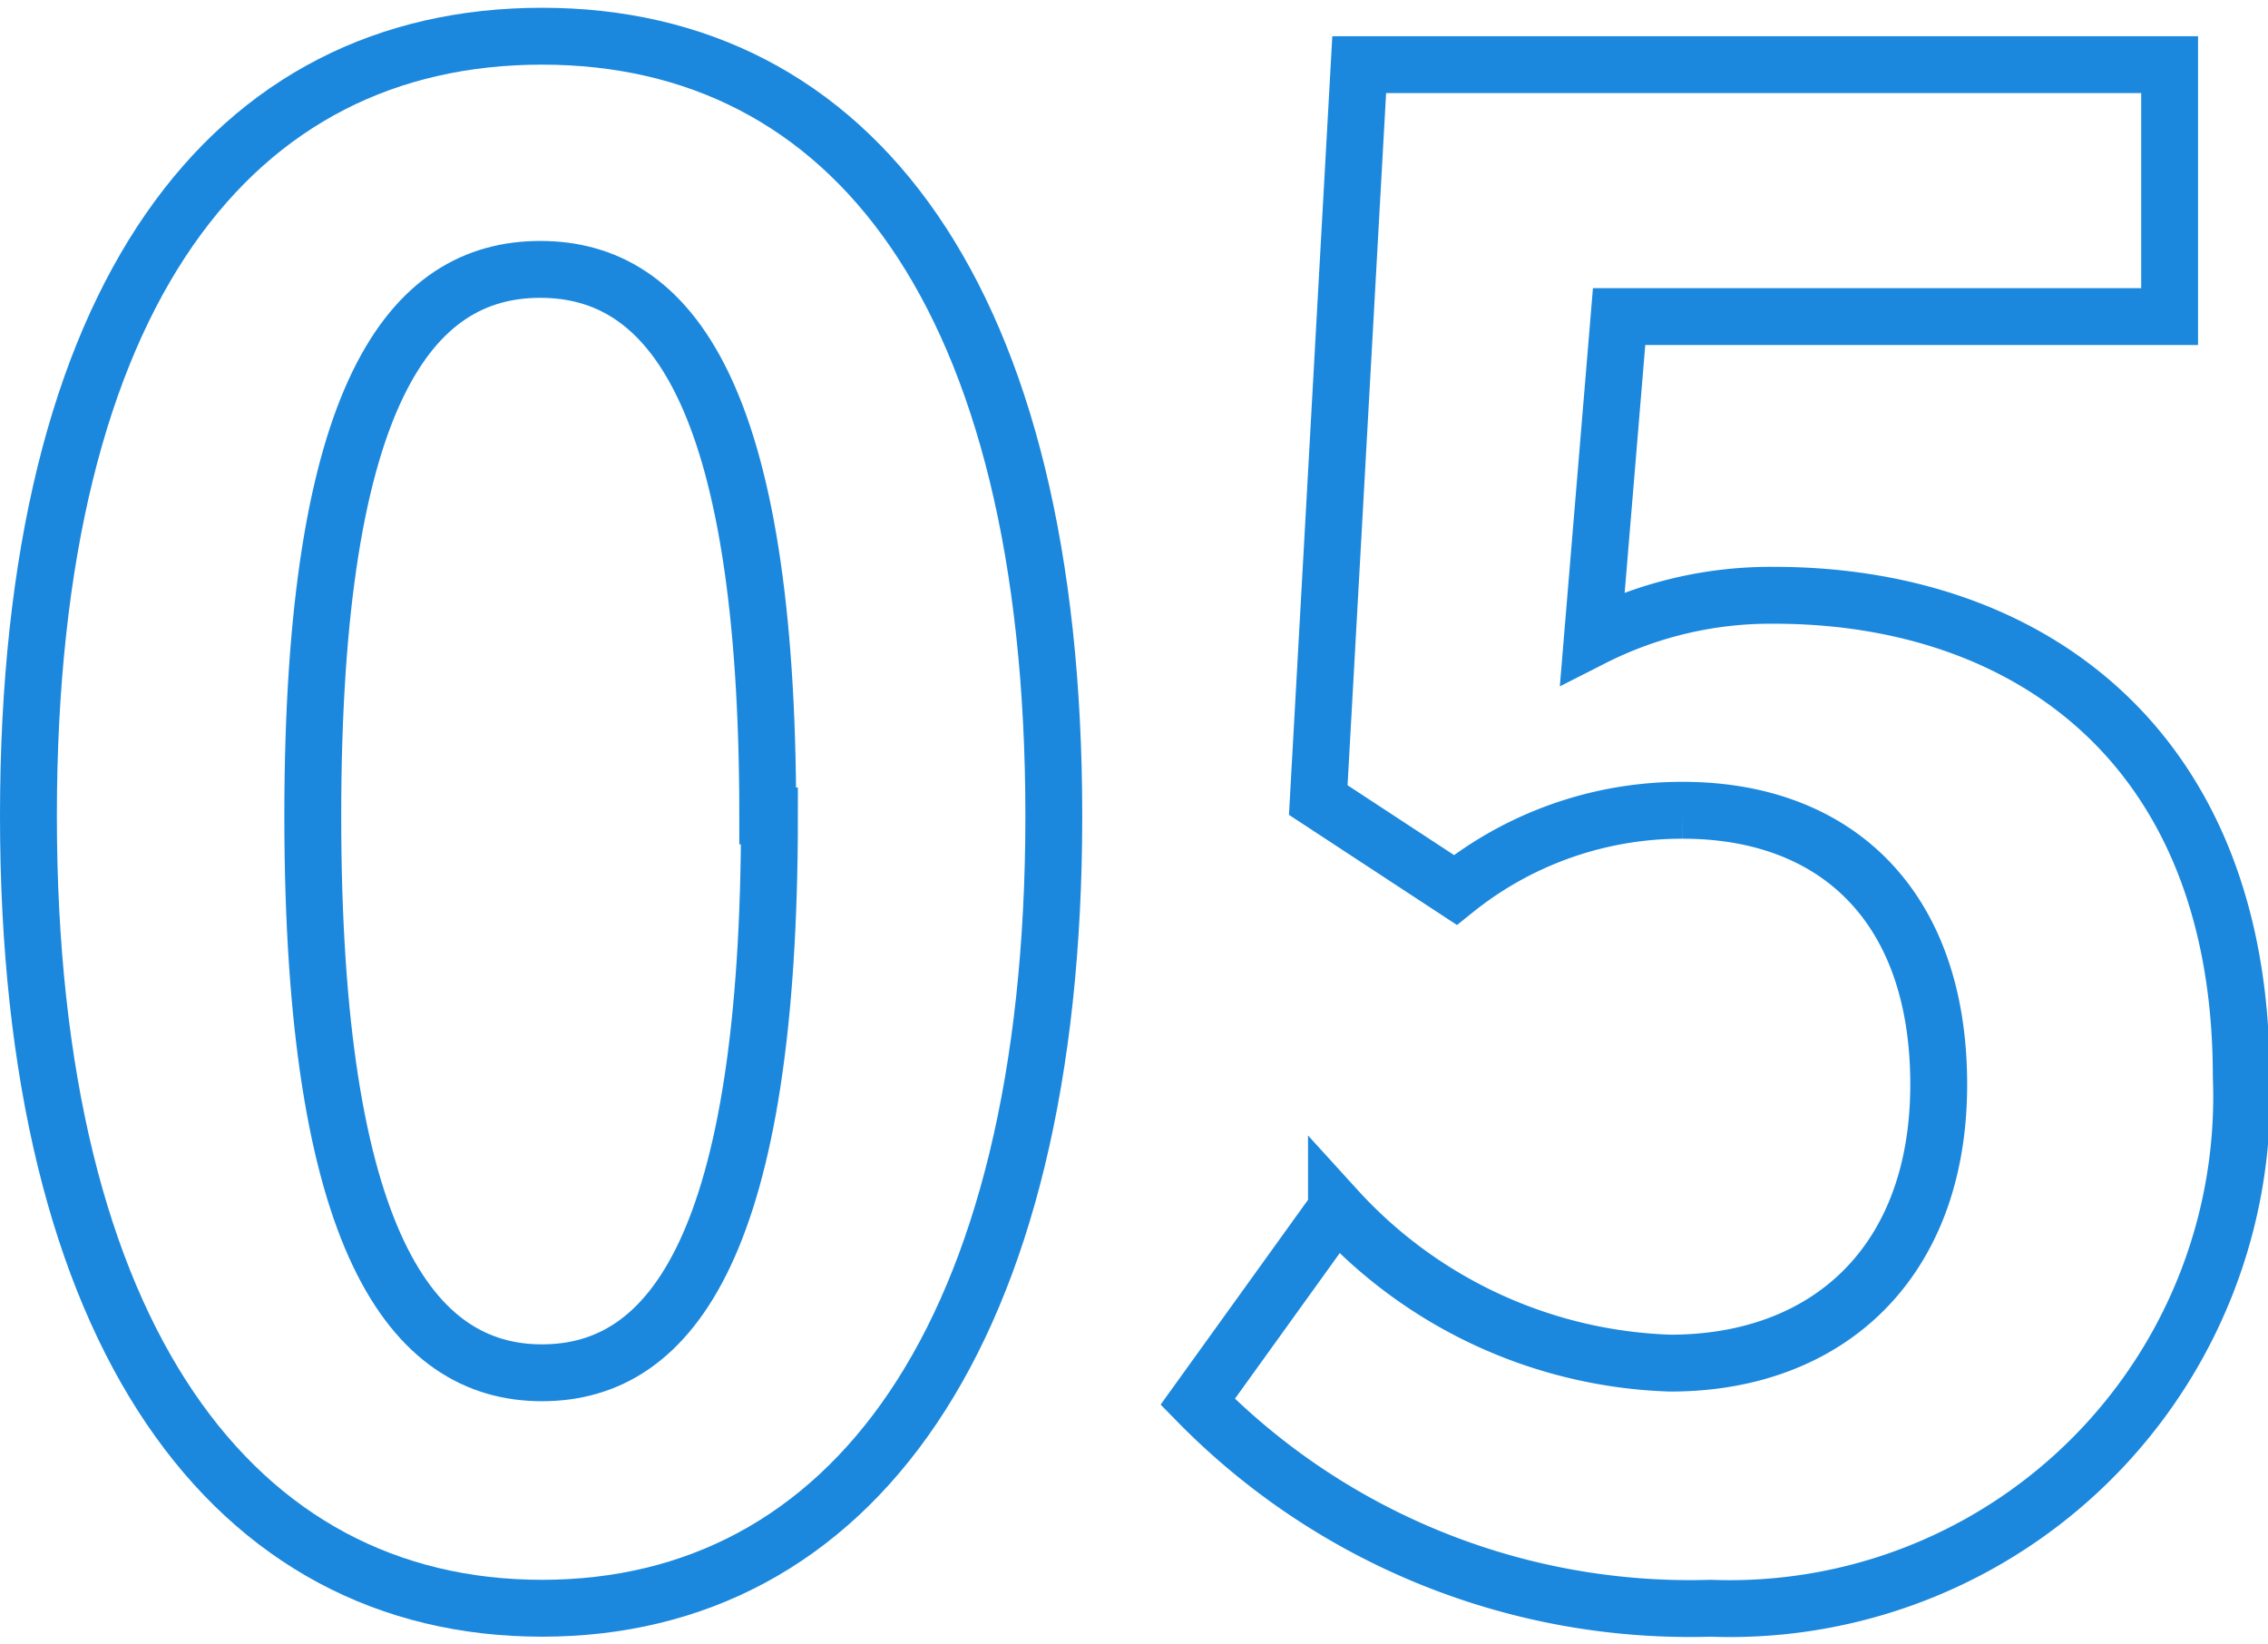
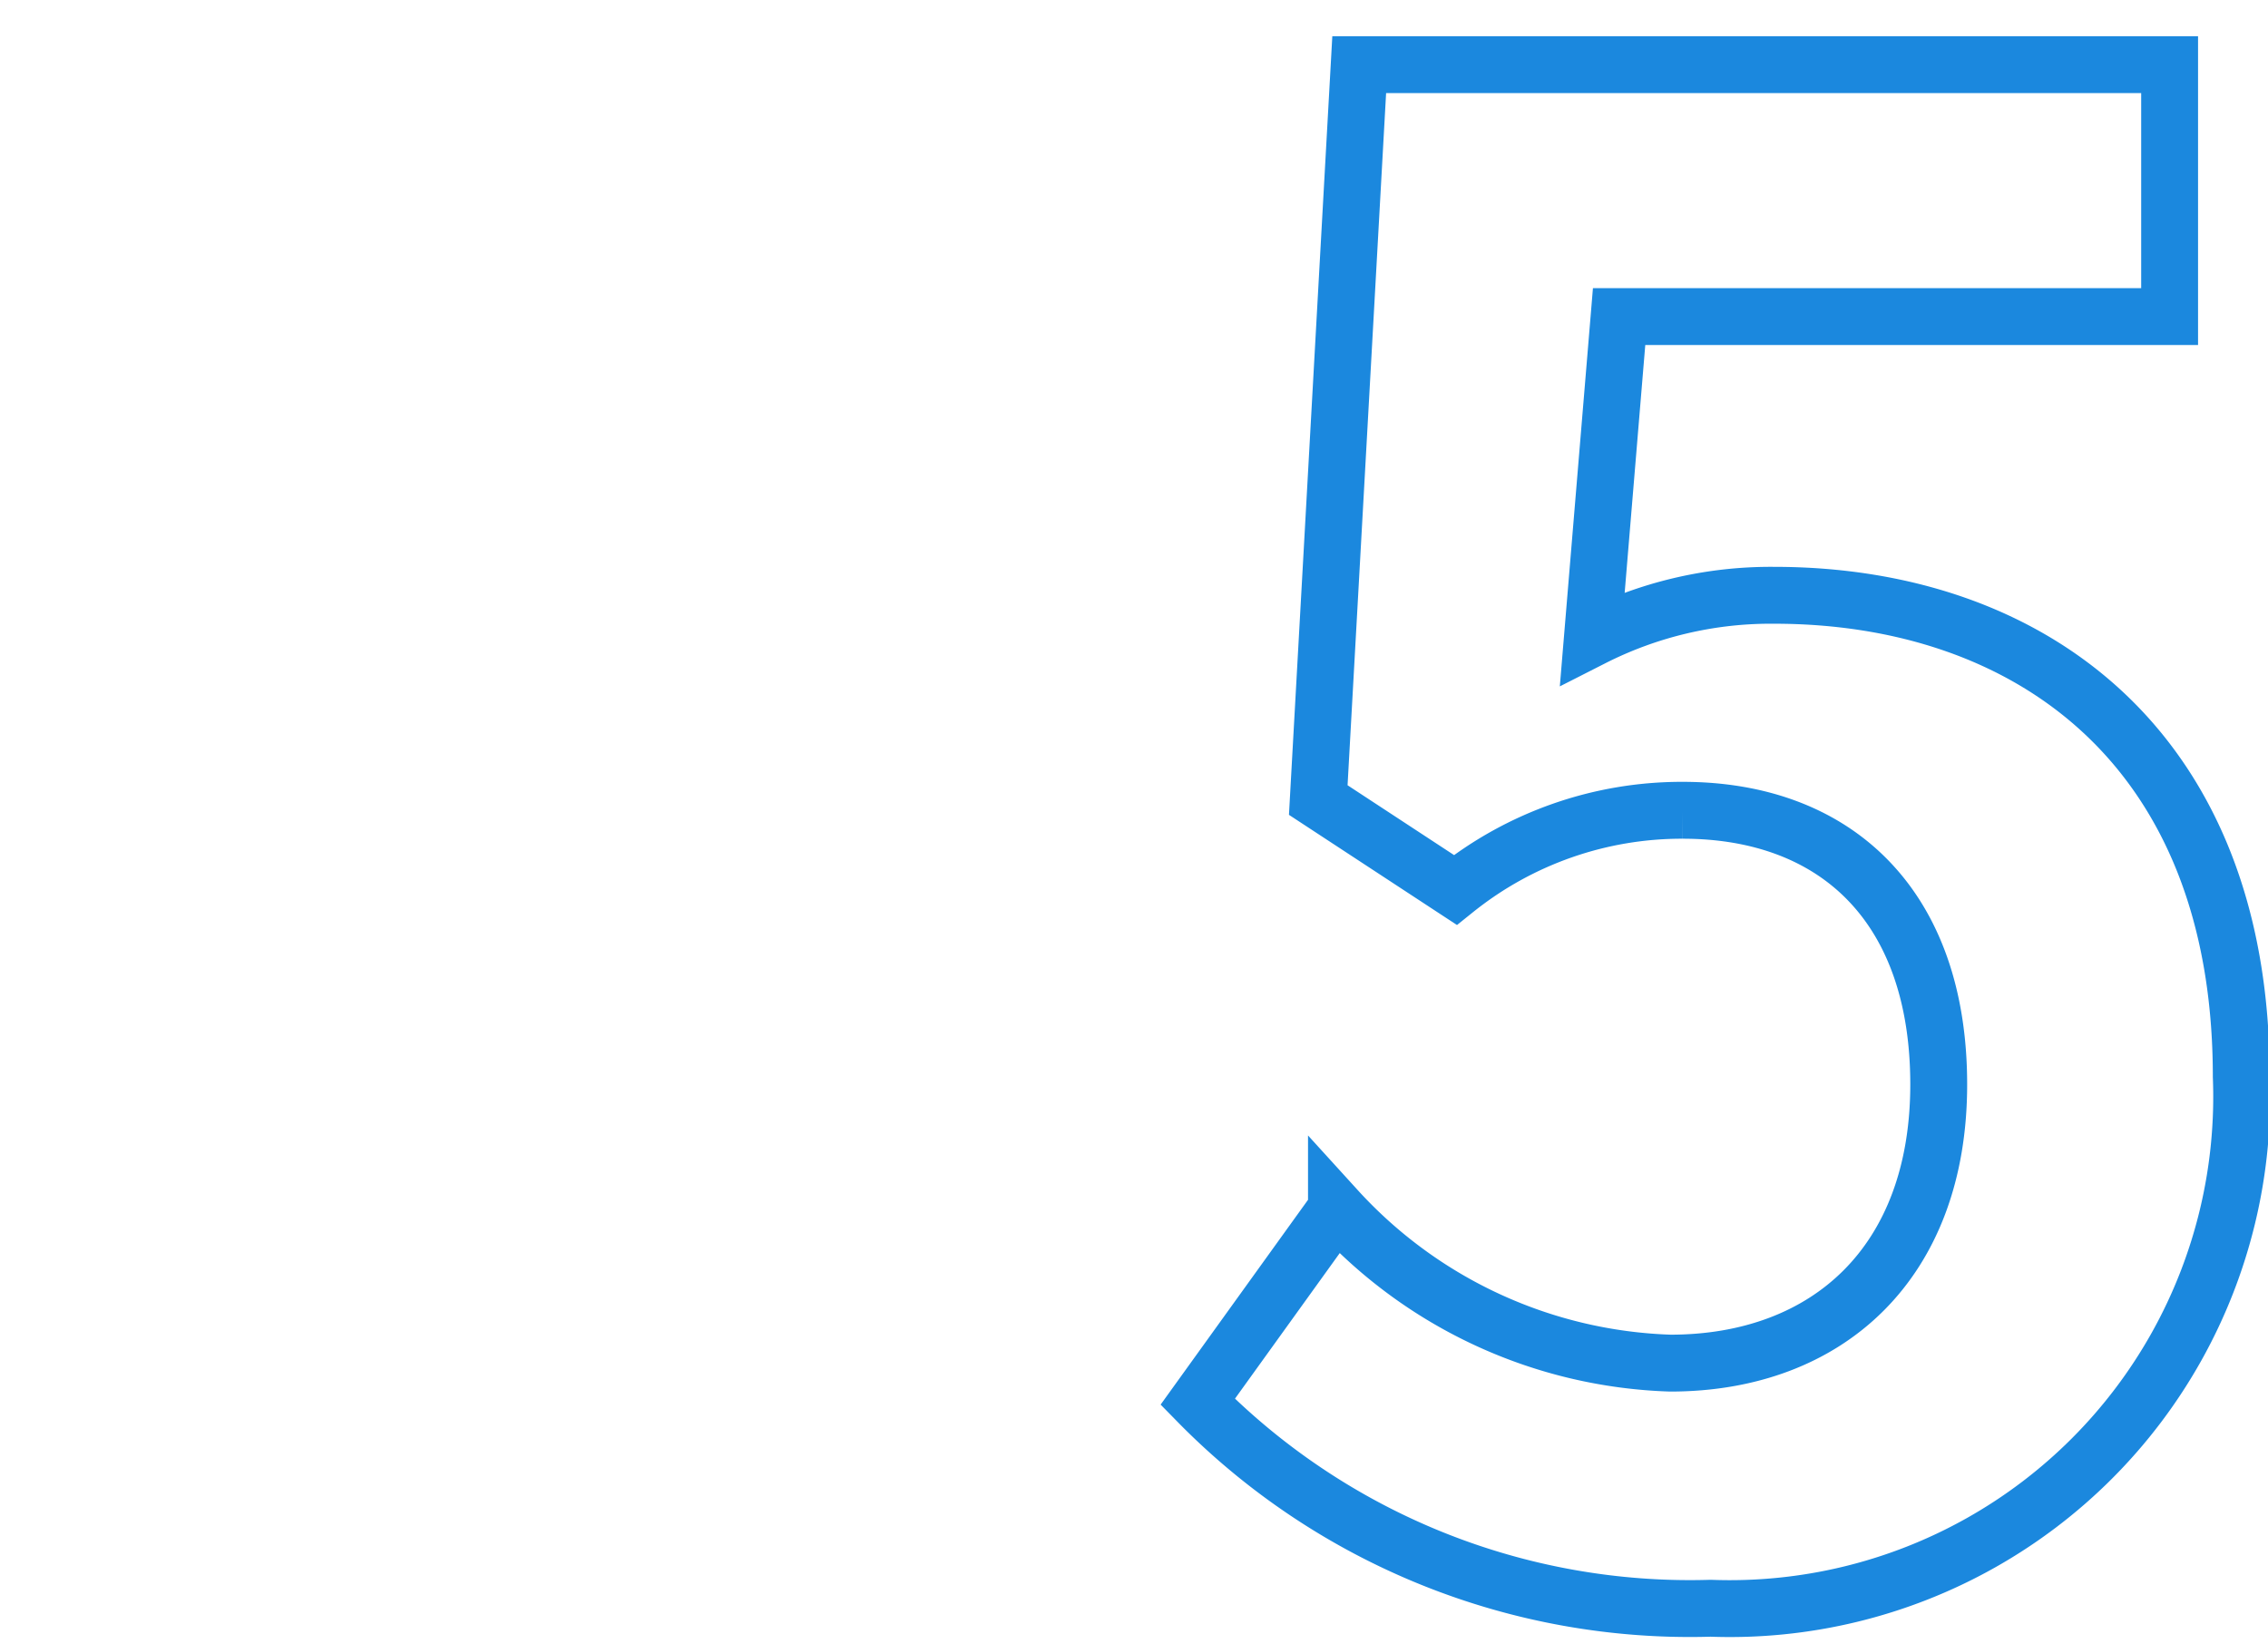
<svg xmlns="http://www.w3.org/2000/svg" width="40" height="29" viewBox="0 0 39.88 28.64">
  <defs>
    <style>.cls-1{fill:none;stroke:#1b88de;stroke-miterlimit:10;}</style>
  </defs>
  <g id="レイヤー_2" data-name="レイヤー 2">
    <g id="Contents">
-       <path class="cls-1" d="M.5,14.21C.5,5,4.1.5,9.53.5s9,4.54,9,13.71-3.6,13.93-9,13.93S.5,23.39.5,14.21Zm13,0c0-7.45-1.73-9.61-4-9.61s-4,2.16-4,9.61S7.23,24,9.53,24,13.53,21.7,13.53,14.21Z" />
      <path class="cls-1" d="M21.06,24.51l2.44-3.39a8.3,8.3,0,0,0,5.87,2.71c2.77,0,4.72-1.77,4.72-4.9s-1.8-4.82-4.5-4.82a6.36,6.36,0,0,0-4,1.4l-2.41-1.58L23.9,1H38.15V5.43H28.47L28,11.08a6.92,6.92,0,0,1,3.2-.75c4.46,0,8.21,2.66,8.21,8.46a9,9,0,0,1-9.33,9.35A12.12,12.12,0,0,1,21.06,24.51Z" />
    </g>
  </g>
</svg>